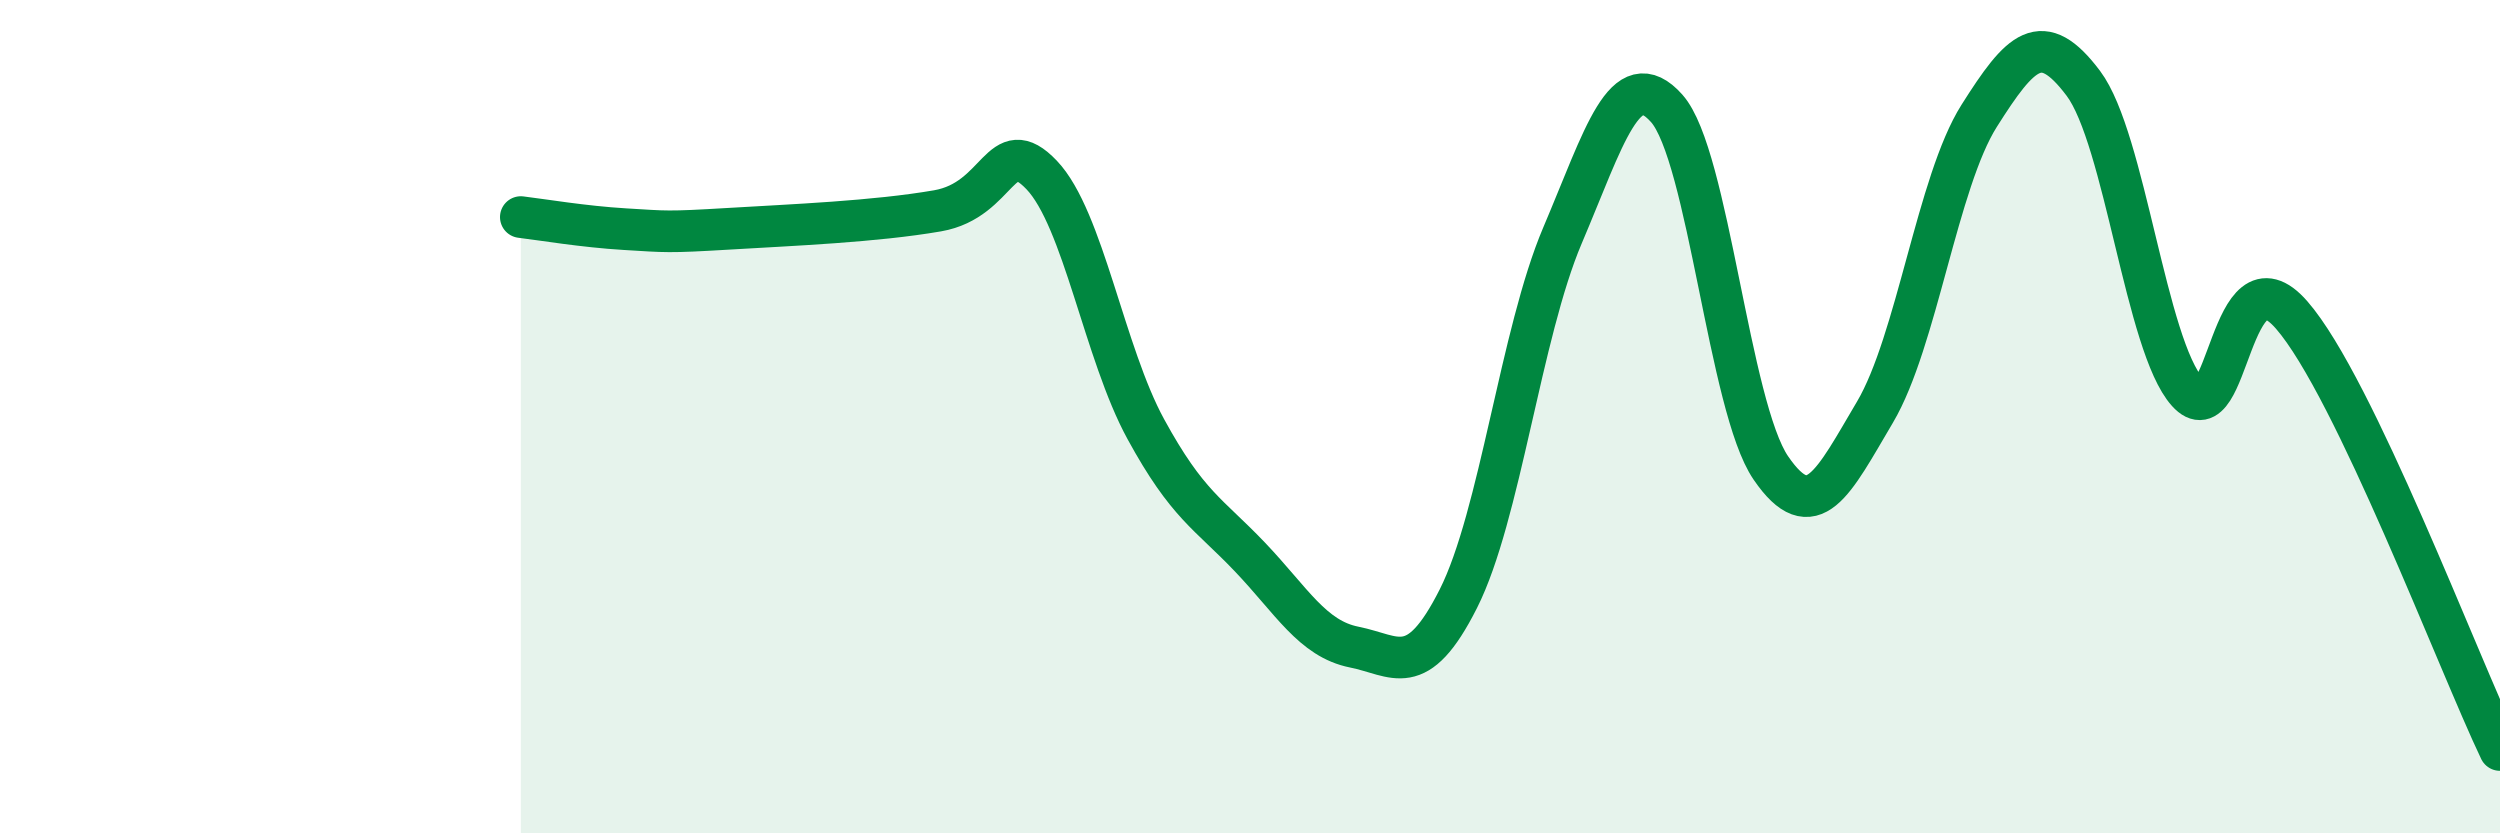
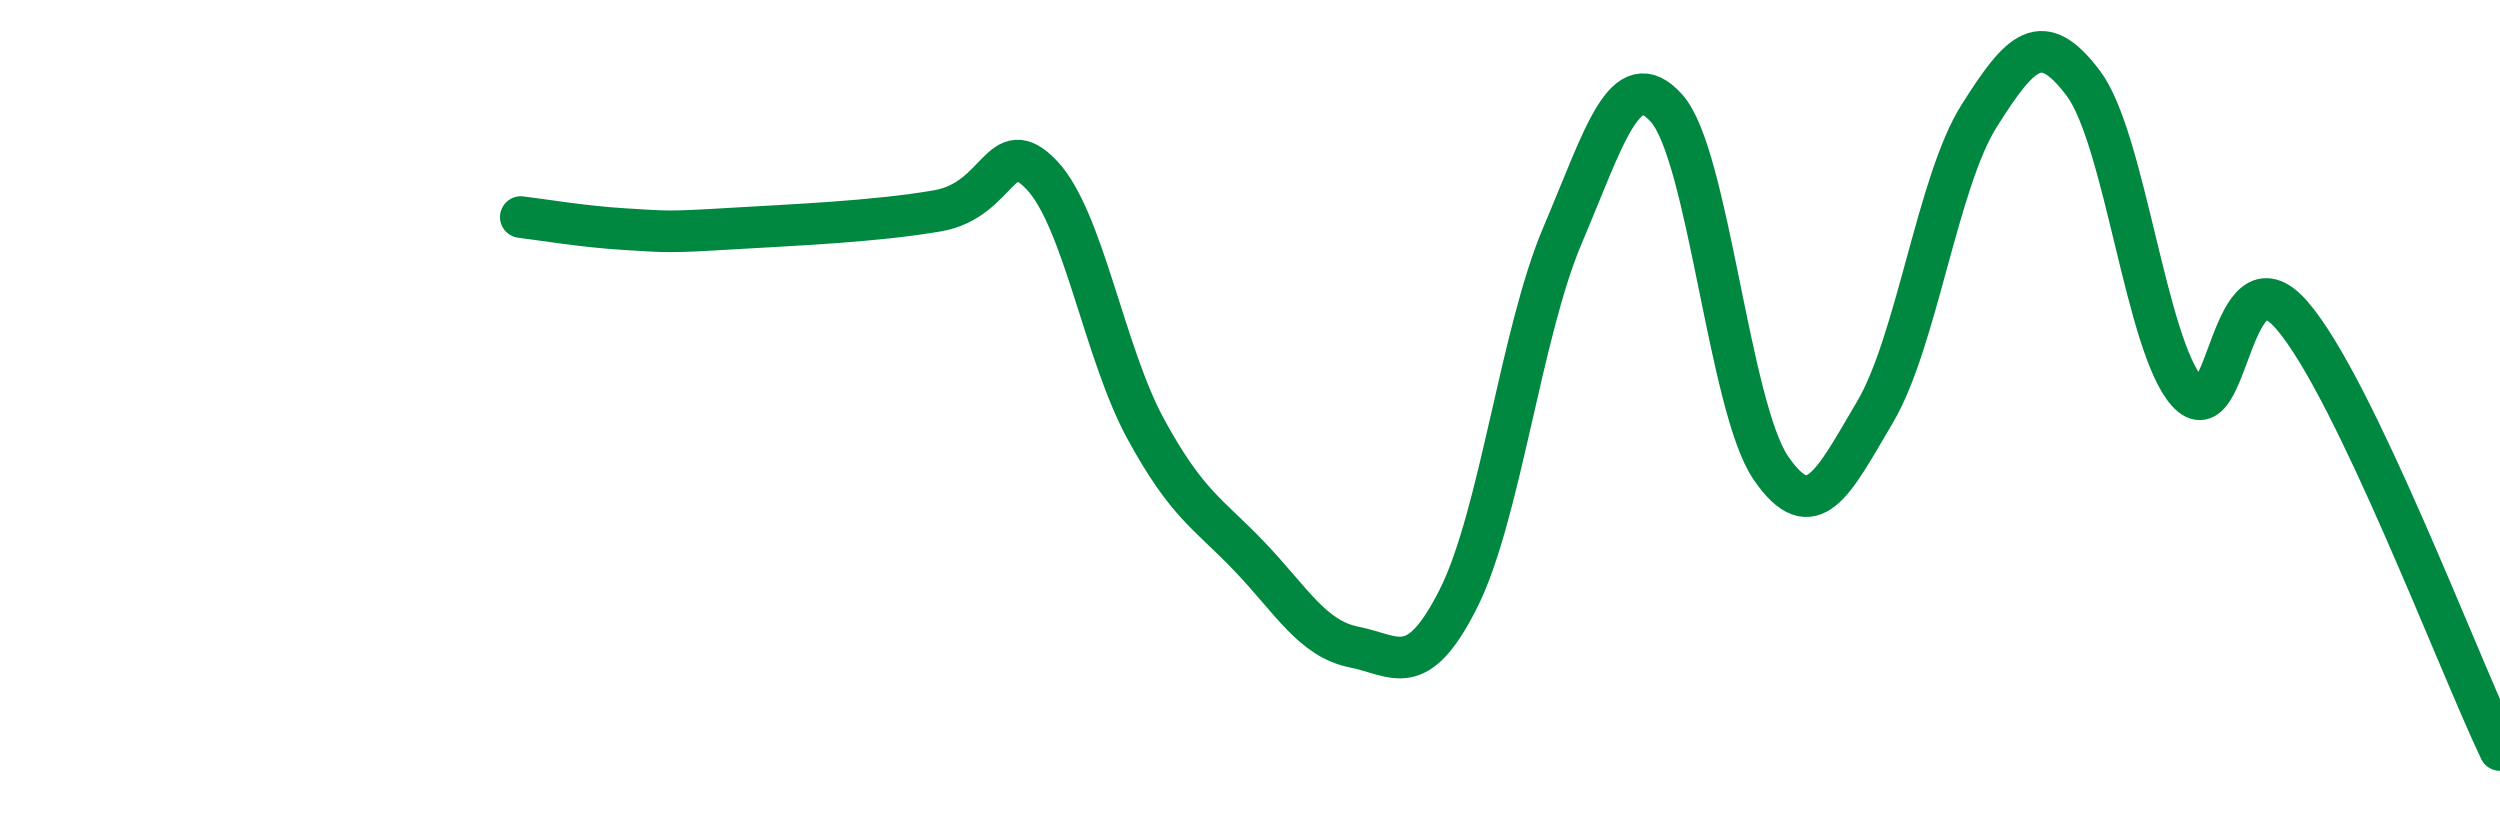
<svg xmlns="http://www.w3.org/2000/svg" width="60" height="20" viewBox="0 0 60 20">
-   <path d="M 12.5,5.21 C 13,5.27 14,5.44 15,5.5 C 16,5.56 16,5.58 17.5,5.49 C 19,5.4 21,5.32 22.5,5.06 C 24,4.8 24,3.15 25,4.2 C 26,5.25 26.5,8.47 27.5,10.3 C 28.5,12.13 29,12.32 30,13.37 C 31,14.42 31.5,15.33 32.5,15.53 C 33.5,15.73 34,16.35 35,14.37 C 36,12.39 36.5,8 37.5,5.65 C 38.5,3.3 39,1.48 40,2.6 C 41,3.72 41.5,9.77 42.5,11.23 C 43.5,12.69 44,11.58 45,9.89 C 46,8.2 46.5,4.36 47.5,2.78 C 48.5,1.2 49,0.67 50,2 C 51,3.33 51.5,8.3 52.5,9.41 C 53.5,10.52 53.5,5.84 55,7.56 C 56.5,9.28 59,15.91 60,18L60 20L12.5 20Z" fill="#008740" opacity="0.1" stroke-linecap="round" stroke-linejoin="round" />
  <path d="M 12.5,5.21 C 13,5.27 14,5.44 15,5.5 C 16,5.56 16,5.58 17.5,5.49 C 19,5.4 21,5.32 22.5,5.06 C 24,4.8 24,3.15 25,4.2 C 26,5.25 26.5,8.47 27.5,10.3 C 28.5,12.13 29,12.32 30,13.37 C 31,14.42 31.5,15.33 32.5,15.53 C 33.5,15.73 34,16.35 35,14.37 C 36,12.39 36.5,8 37.5,5.65 C 38.5,3.3 39,1.48 40,2.6 C 41,3.72 41.5,9.77 42.5,11.23 C 43.5,12.69 44,11.58 45,9.89 C 46,8.2 46.5,4.36 47.5,2.78 C 48.5,1.2 49,0.67 50,2 C 51,3.33 51.5,8.3 52.5,9.41 C 53.5,10.52 53.5,5.84 55,7.56 C 56.5,9.28 59,15.91 60,18" stroke="#008740" stroke-width="1" fill="none" stroke-linecap="round" stroke-linejoin="round" />
</svg>